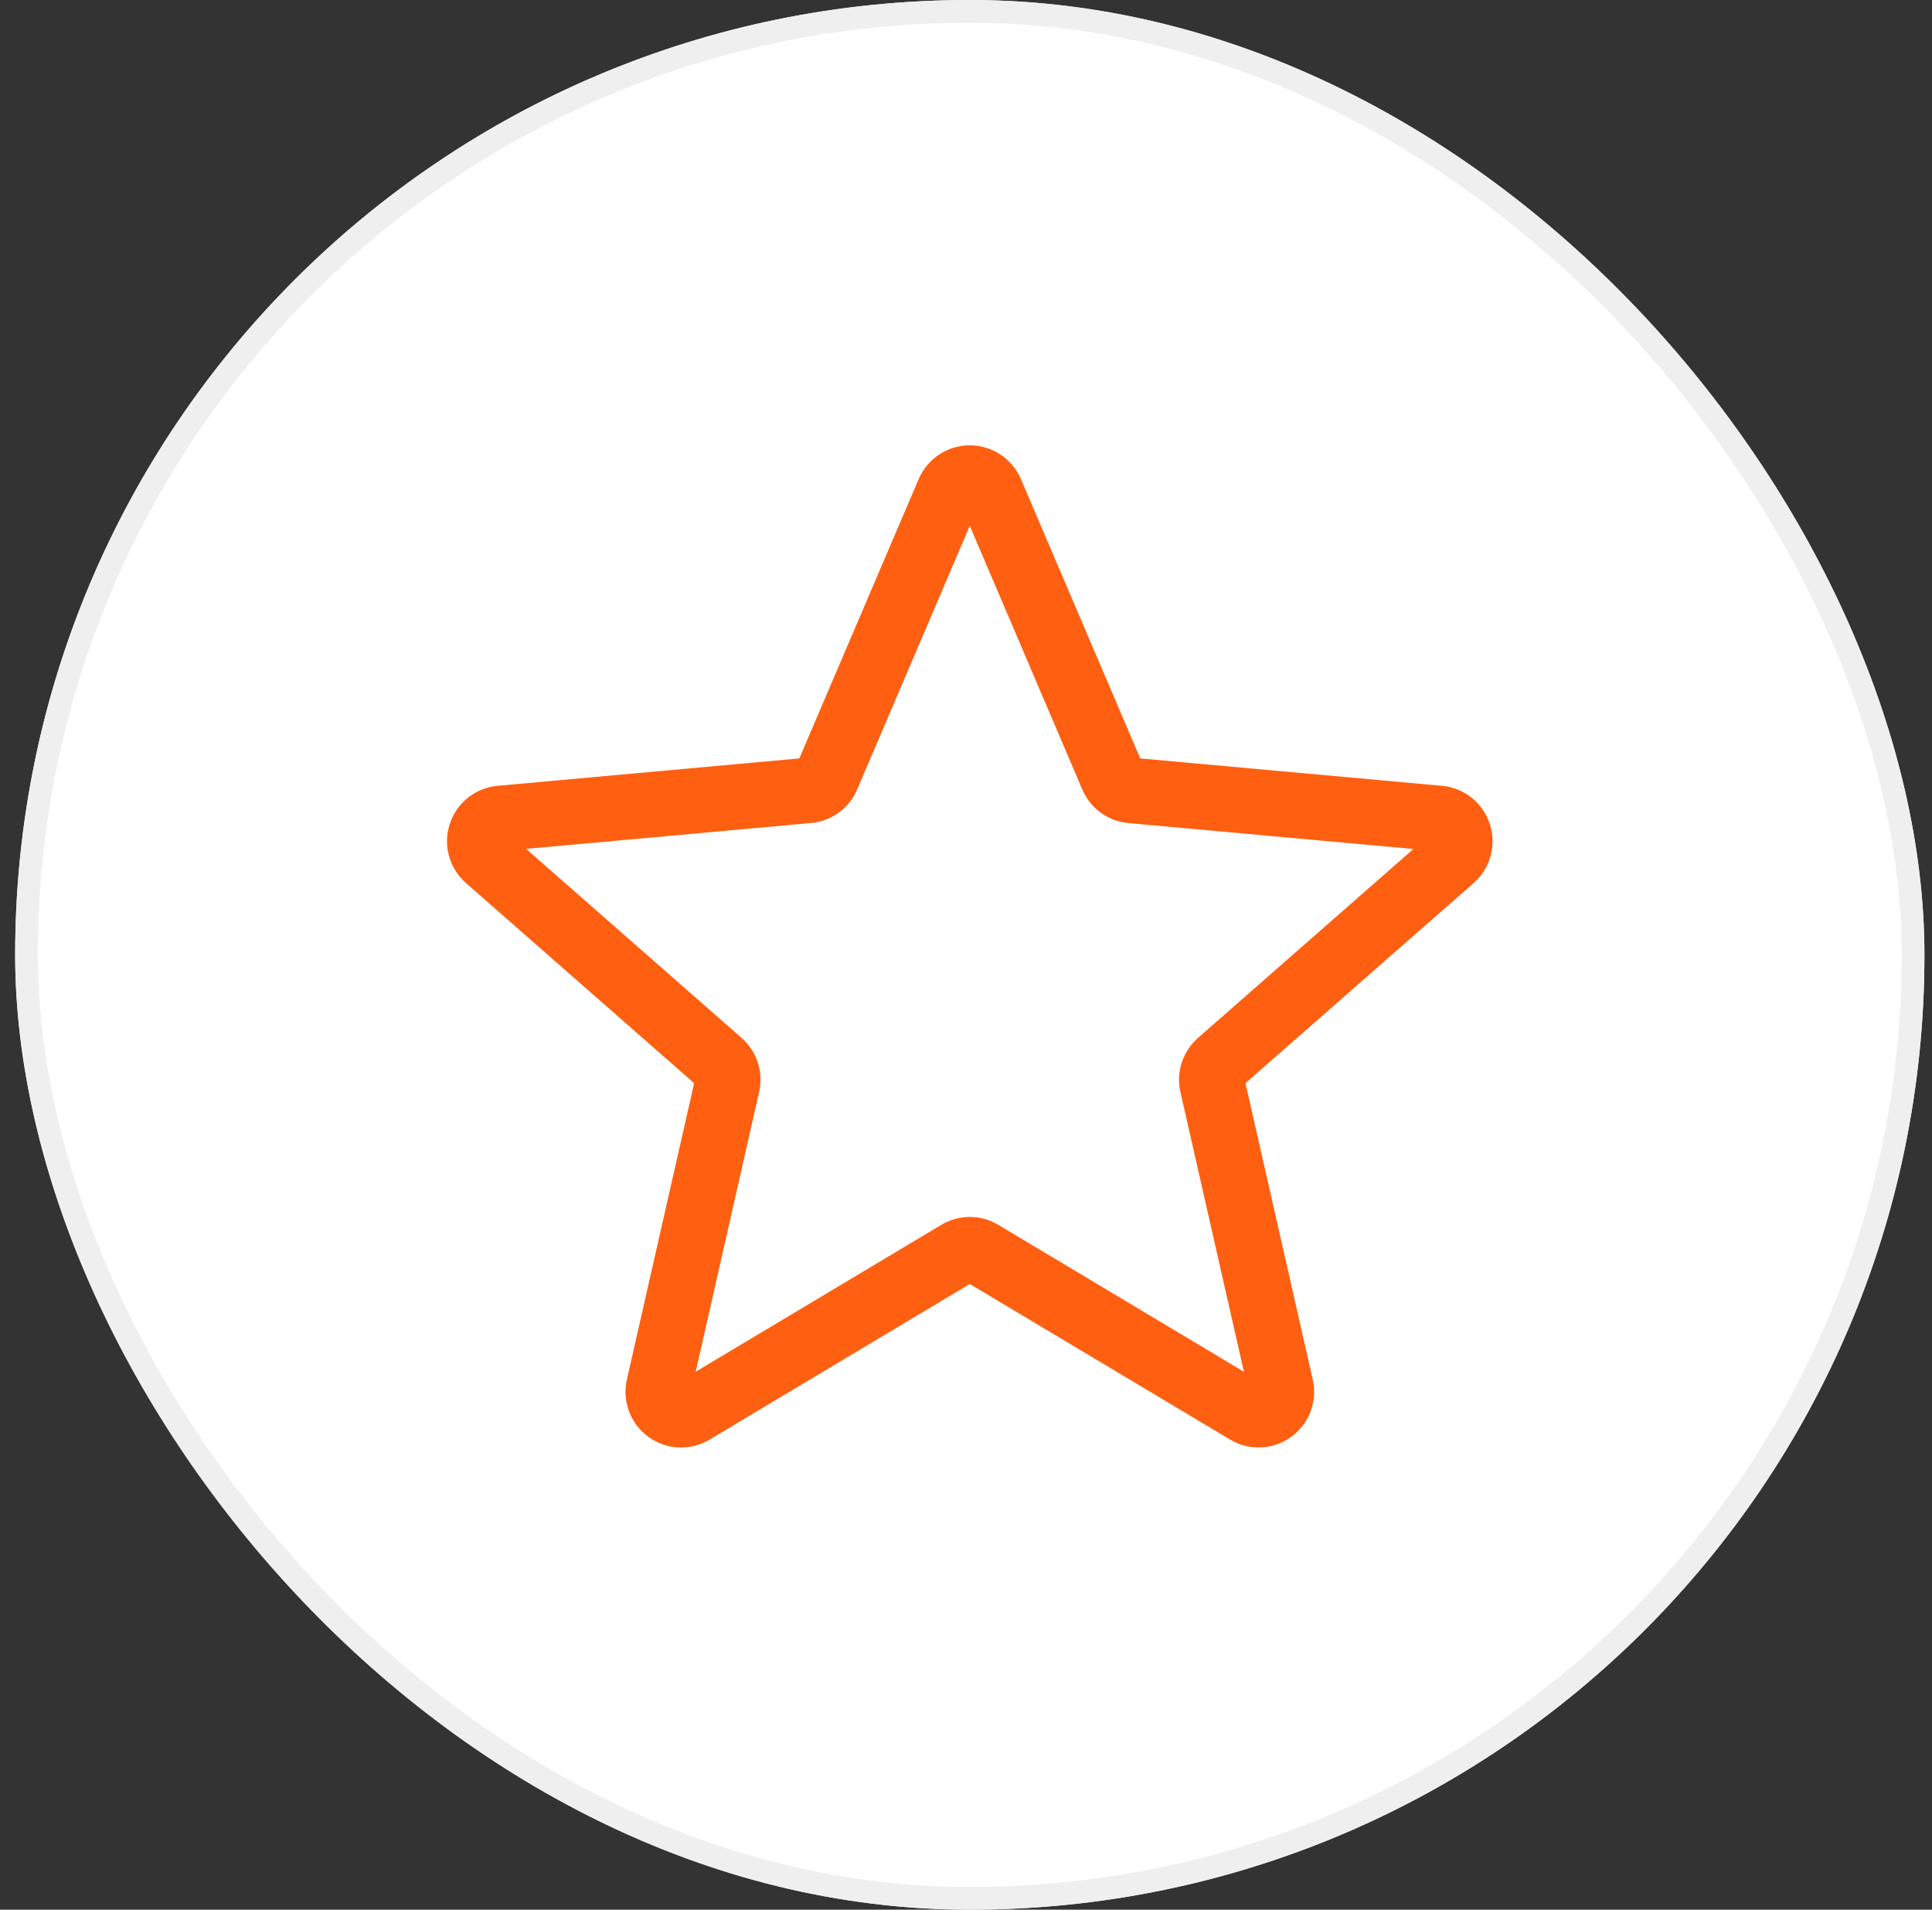
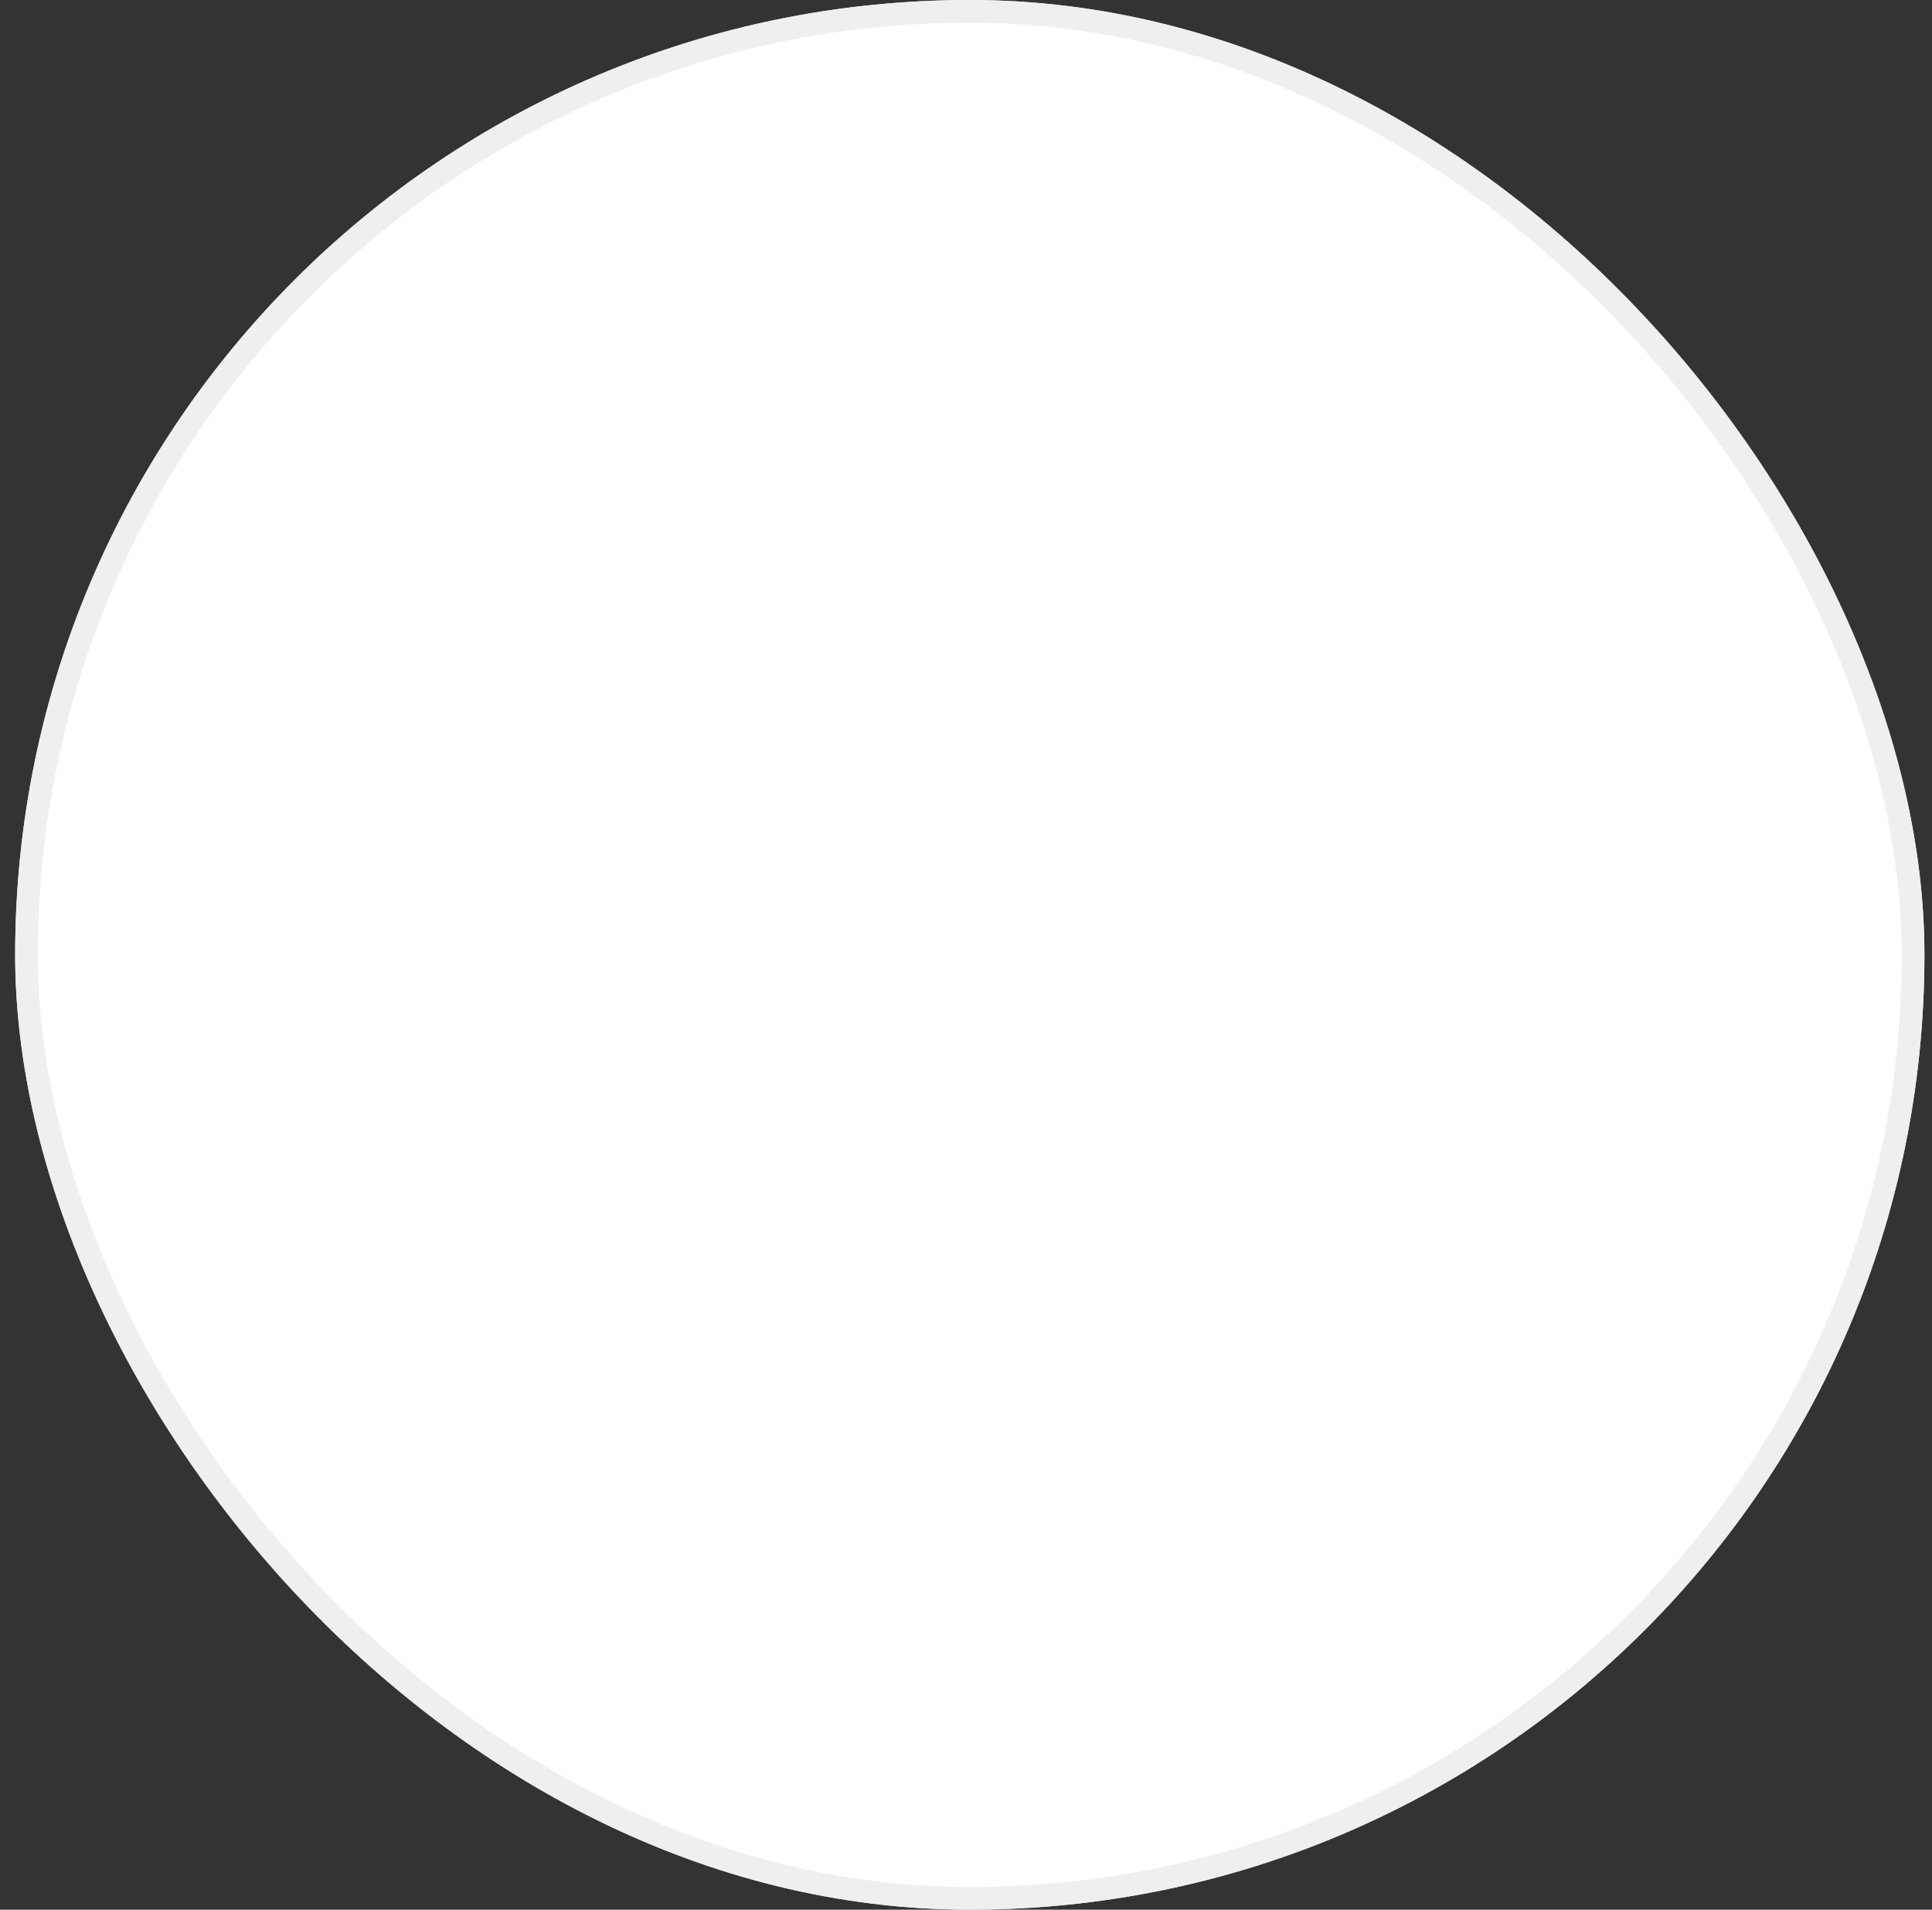
<svg xmlns="http://www.w3.org/2000/svg" width="85" height="84" viewBox="0 0 85 84" fill="none">
  <rect x="0" y="0" width="85" height="84" fill="#333333" stroke="none" />
  <rect x="0.667" width="84" height="84" rx="42" fill="white" />
  <rect x="1.167" y="0.5" width="83" height="83" rx="41.5" stroke="#EEEEEE" stroke-opacity="0.933" />
  <g clip-path="url(#clip0_758_155)">
-     <path d="M29.962 63.671C29.458 63.671 28.958 63.513 28.531 63.205C28.142 62.923 27.845 62.534 27.676 62.086C27.507 61.637 27.474 61.148 27.58 60.681L30.54 47.645L20.503 38.843C20.142 38.529 19.882 38.114 19.755 37.653C19.627 37.191 19.638 36.702 19.787 36.246C19.934 35.791 20.212 35.389 20.586 35.09C20.959 34.791 21.413 34.609 21.889 34.565L35.168 33.36L40.418 21.073C40.805 20.171 41.687 19.588 42.666 19.588C43.646 19.588 44.528 20.171 44.915 21.071L50.165 33.36L63.442 34.565C64.419 34.653 65.243 35.315 65.546 36.246C65.849 37.178 65.569 38.199 64.832 38.843L54.795 47.643L57.755 60.678C57.972 61.637 57.6 62.628 56.804 63.203C56.011 63.778 54.953 63.822 54.117 63.32L42.666 56.477L31.216 63.324C30.829 63.553 30.398 63.671 29.962 63.671ZM42.666 53.529C43.102 53.529 43.533 53.646 43.92 53.876L54.727 60.339L51.934 48.036C51.836 47.606 51.856 47.157 51.993 46.738C52.129 46.318 52.376 45.944 52.708 45.653L62.184 37.343L49.647 36.204C49.206 36.165 48.784 36.006 48.426 35.745C48.068 35.484 47.788 35.13 47.615 34.722L42.666 23.128L37.712 34.724C37.363 35.55 36.587 36.118 35.686 36.2L23.147 37.339L32.623 45.65C33.301 46.244 33.598 47.156 33.397 48.034L30.607 60.337L41.413 53.876C41.8 53.646 42.231 53.529 42.666 53.529ZM35.067 33.597C35.067 33.597 35.067 33.599 35.065 33.601L35.067 33.597ZM50.263 33.592L50.264 33.595C50.264 33.593 50.264 33.593 50.262 33.592H50.263Z" fill="#FF5F10" />
-   </g>
+     </g>
  <defs>
    <clipPath id="clip0_758_155">
-       <rect width="46" height="46" fill="white" transform="translate(19.667 19.5)" />
-     </clipPath>
+       </clipPath>
  </defs>
</svg>